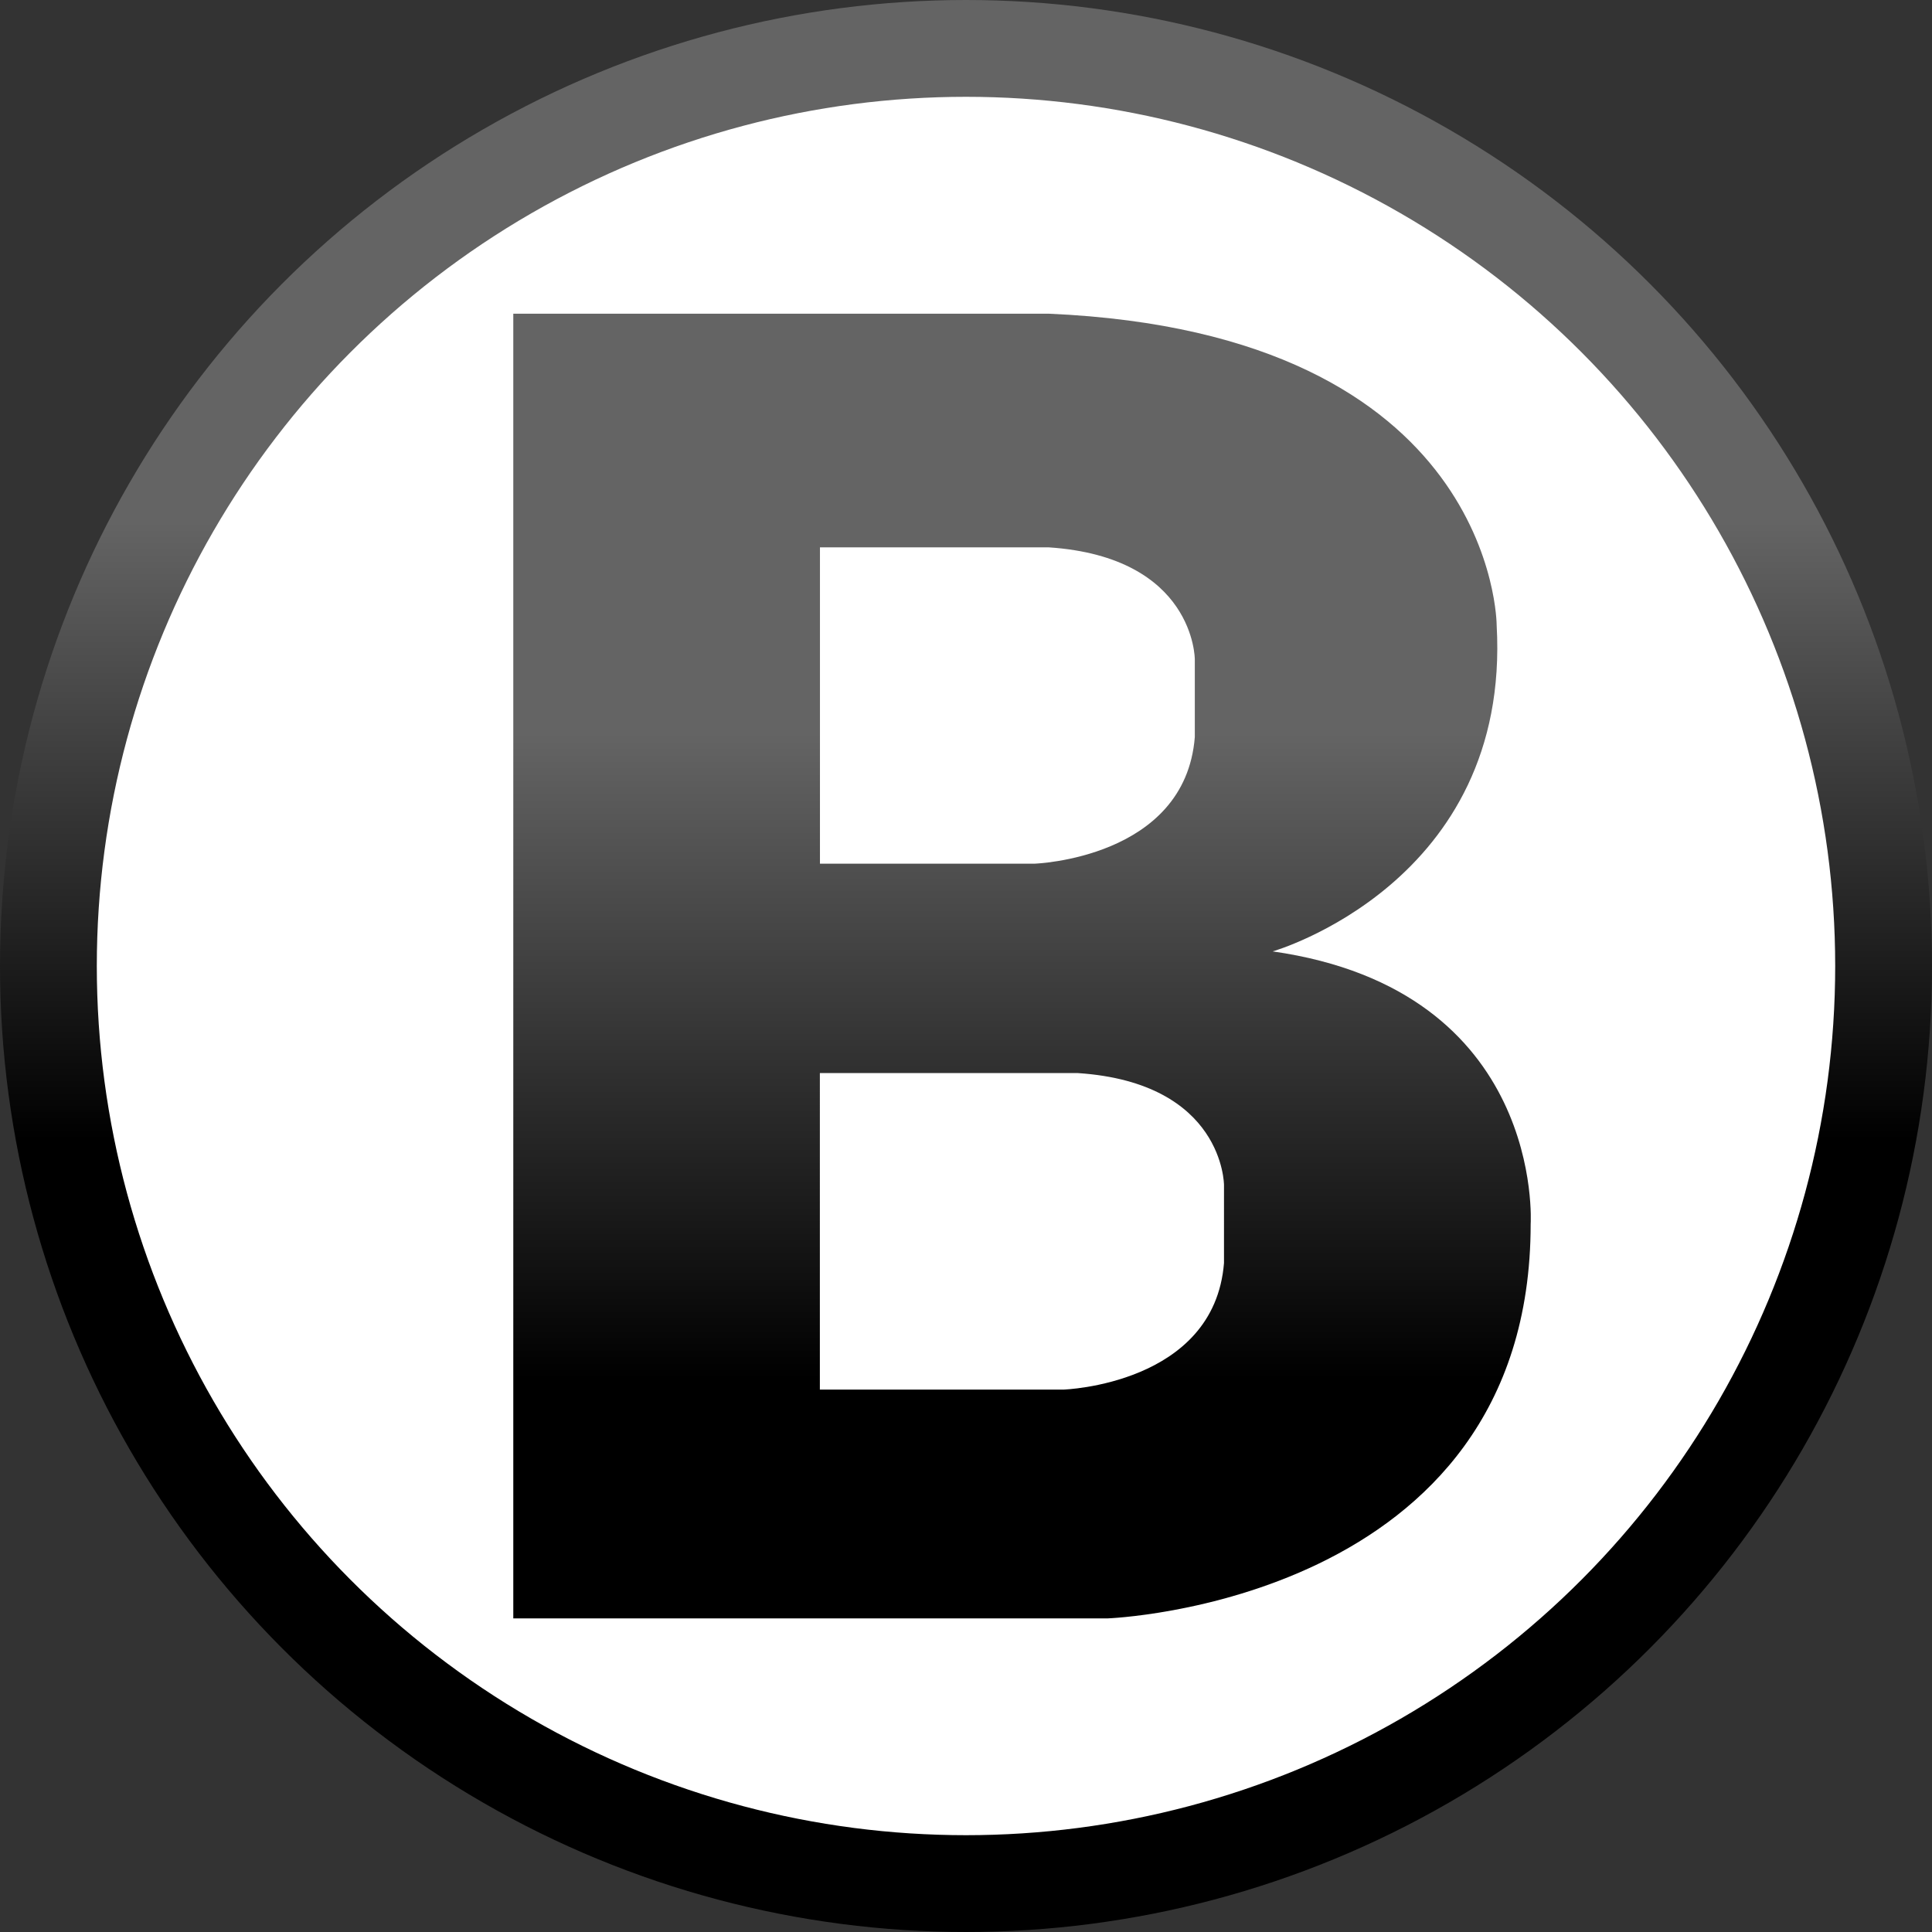
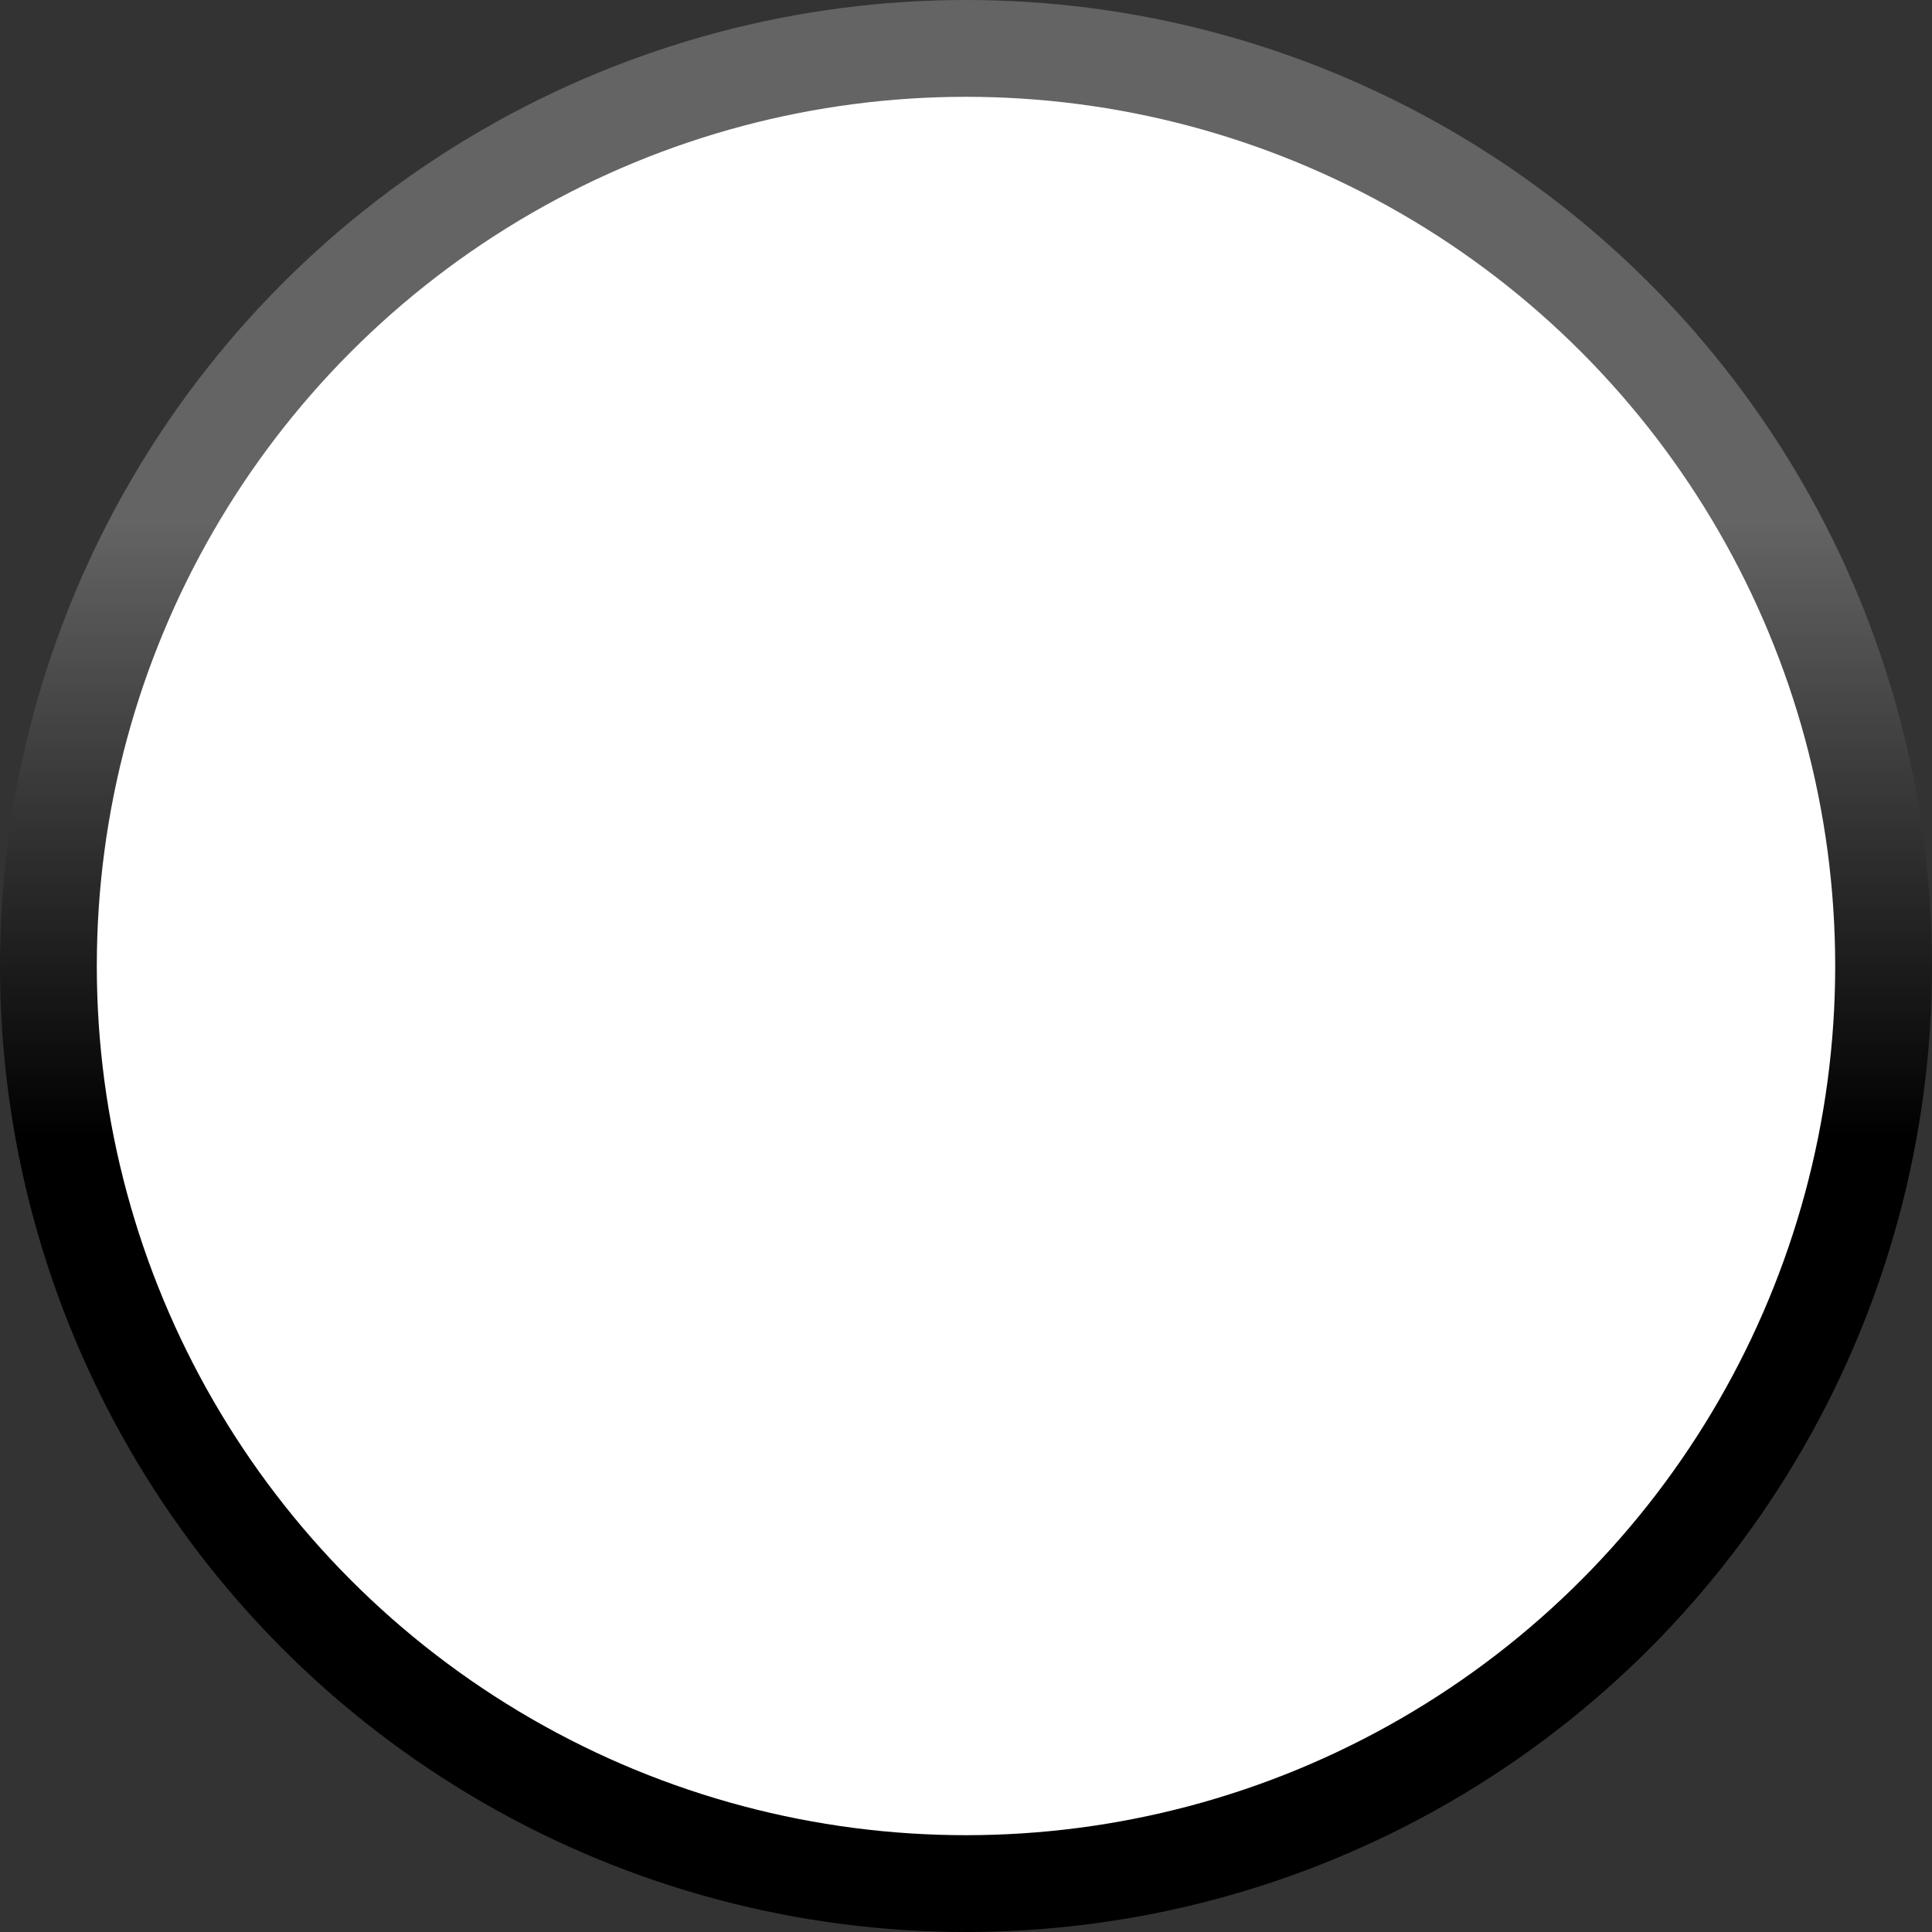
<svg xmlns="http://www.w3.org/2000/svg" data-name="Layer 1" viewBox="0 0 650.6 650.6" width="2500" height="2500">
  <rect x="0" y="0" width="650.6" height="650.6" fill="#333333" stroke="none" />
  <defs>
    <linearGradient id="a" y1="325.3" x2="650.6" y2="325.3" gradientTransform="rotate(90 325.3 325.3)" gradientUnits="userSpaceOnUse">
      <stop offset=".27" stop-color="#646464" />
      <stop offset=".59" />
    </linearGradient>
    <linearGradient id="b" x1="344.17" y1="246.78" x2="344.17" y2="464.64" gradientUnits="userSpaceOnUse">
      <stop offset="0" stop-color="#646464" />
      <stop offset="1" />
    </linearGradient>
  </defs>
  <title>bcpt</title>
  <circle cx="325.3" cy="325.3" r="309" fill="#fff" stroke-miterlimit="10" stroke-width="32.6" stroke="url(#a)" />
-   <path d="M428.57 320.38S508.9 297.43 504 210.55c0 0 0-98.35-150.81-104.91H172.85V545h200s142.6-5 142.6-132.82c0 0 4.92-78.68-86.88-91.8zM276.12 184.32h77.05c49.18 3.28 49.18 37.68 49.18 37.68v26.23c-3.28 41-54.1 42.62-54.1 42.62h-72.13zm136.06 241c-3.28 41-54.09 42.63-54.09 42.63h-82V361.36H363c49.18 3.28 49.18 37.71 49.18 37.71z" fill="url(#b)" />
</svg>